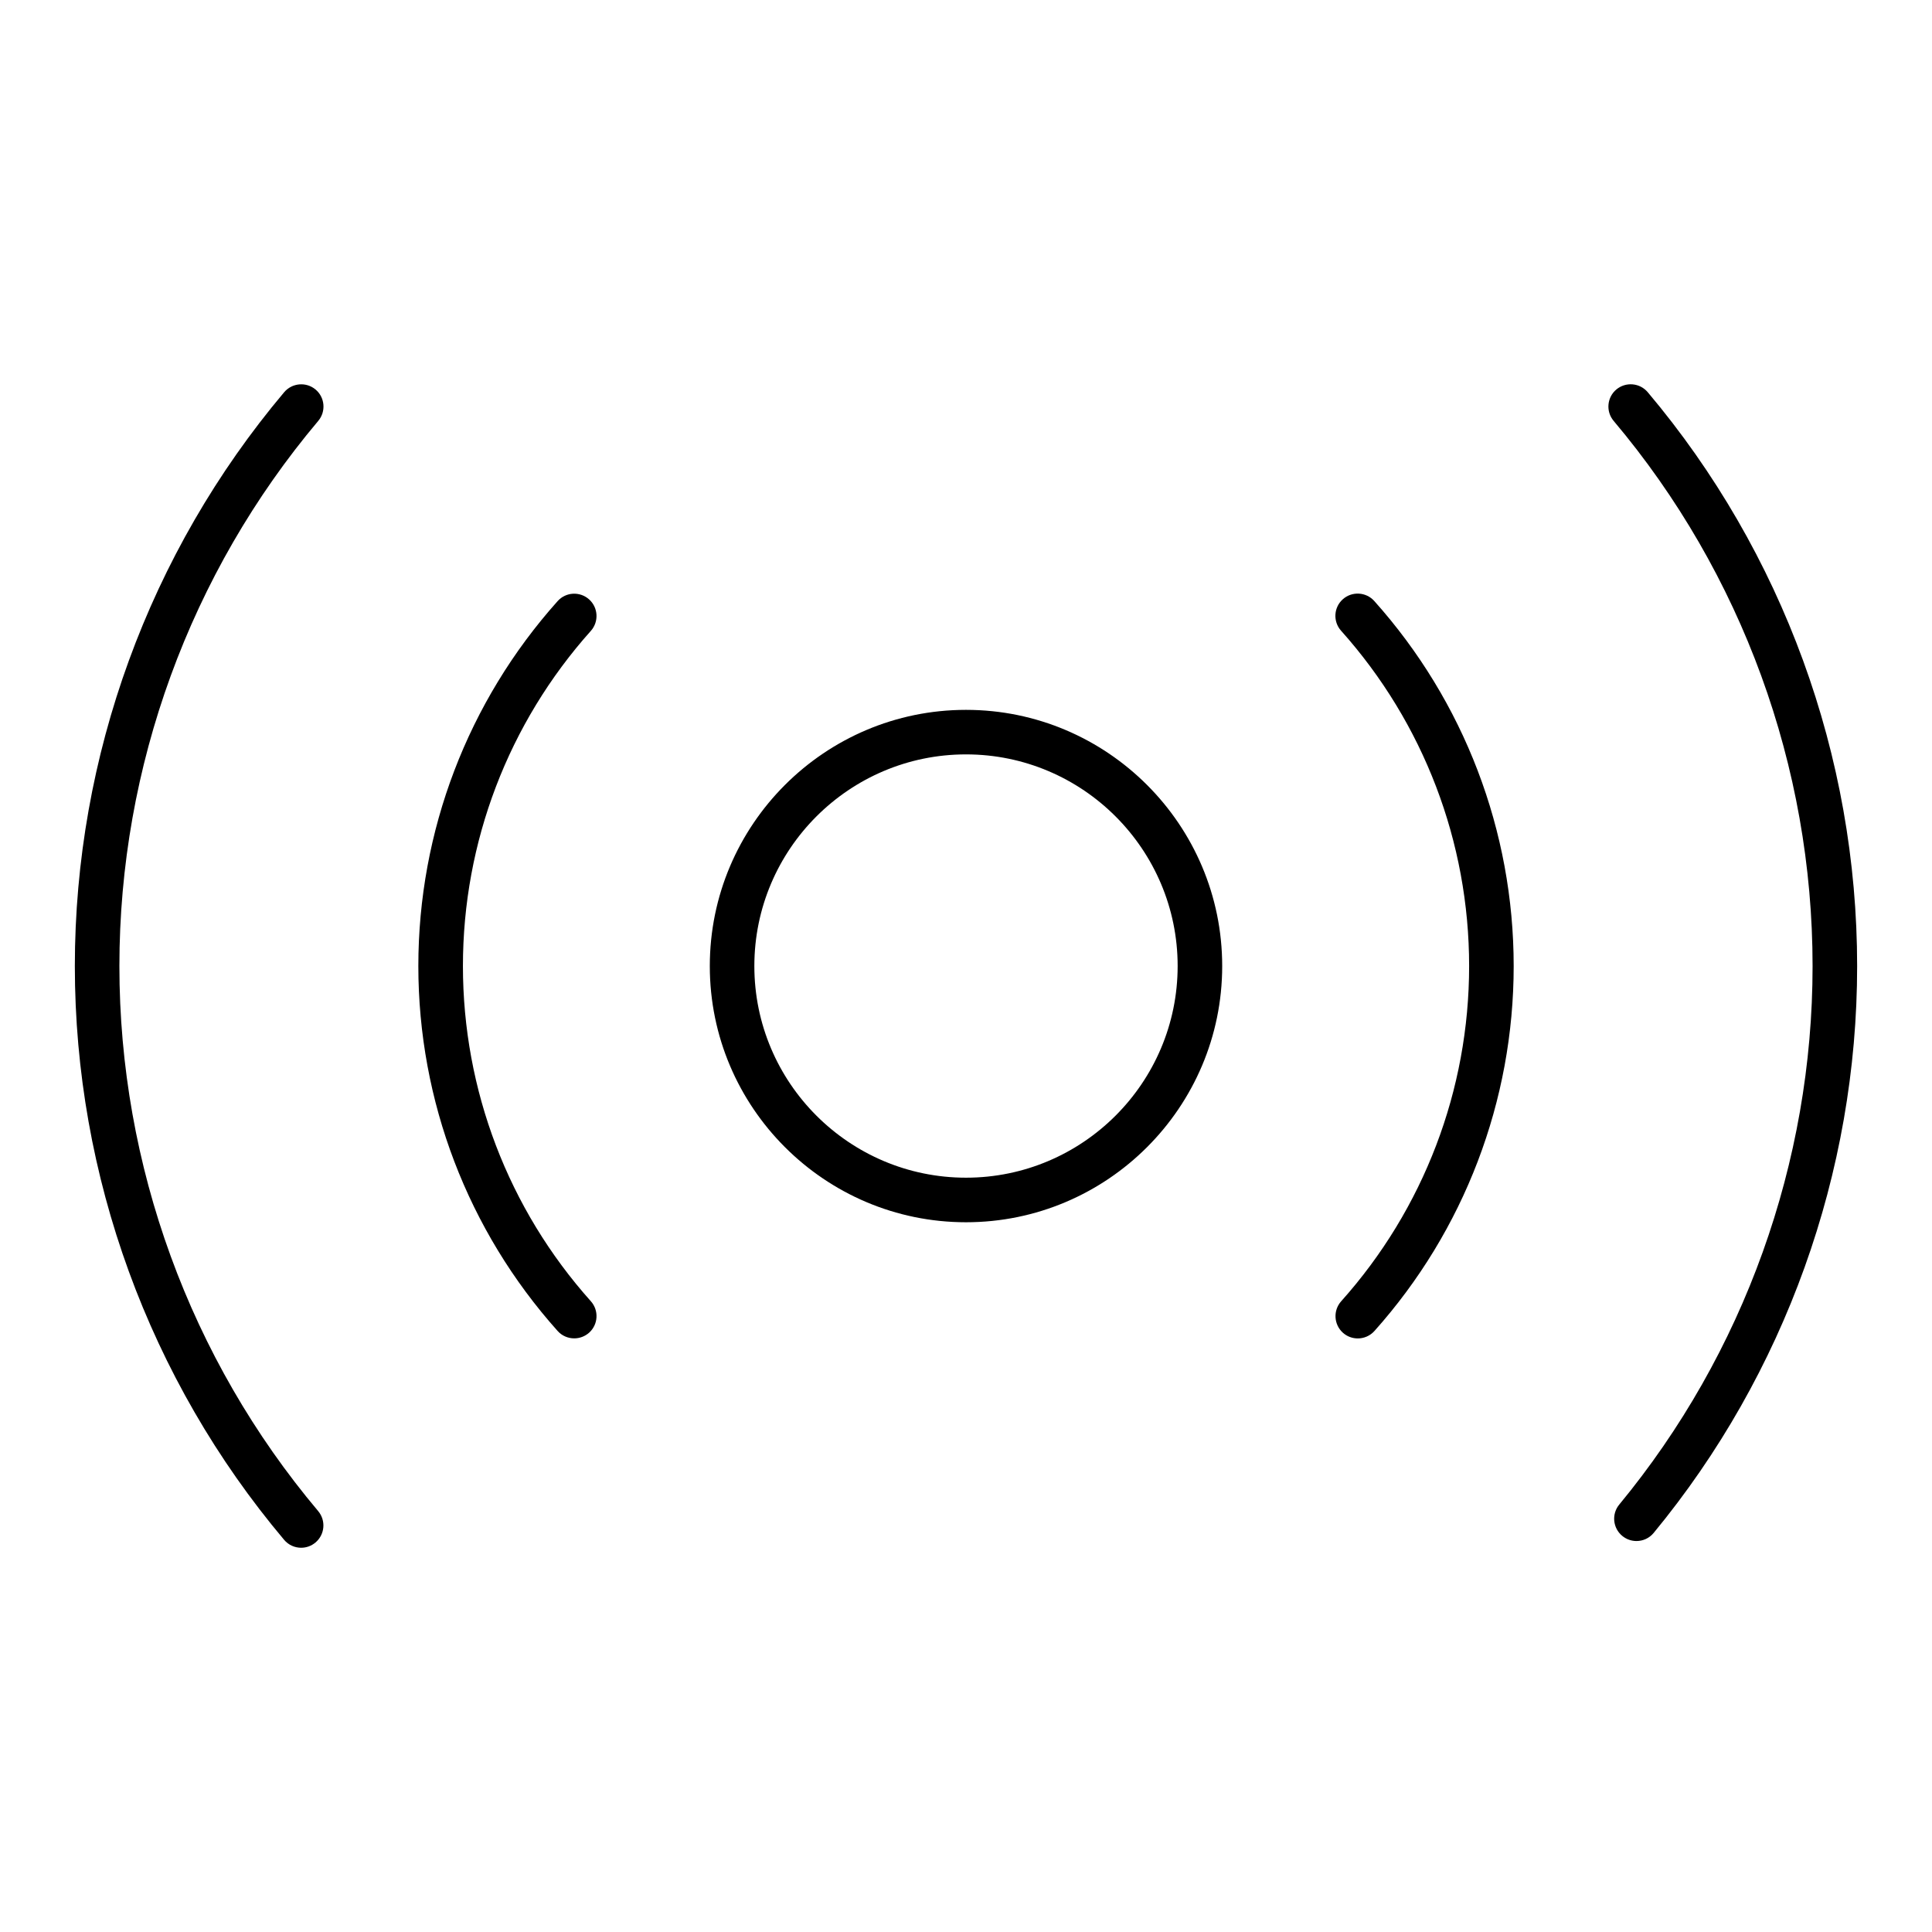
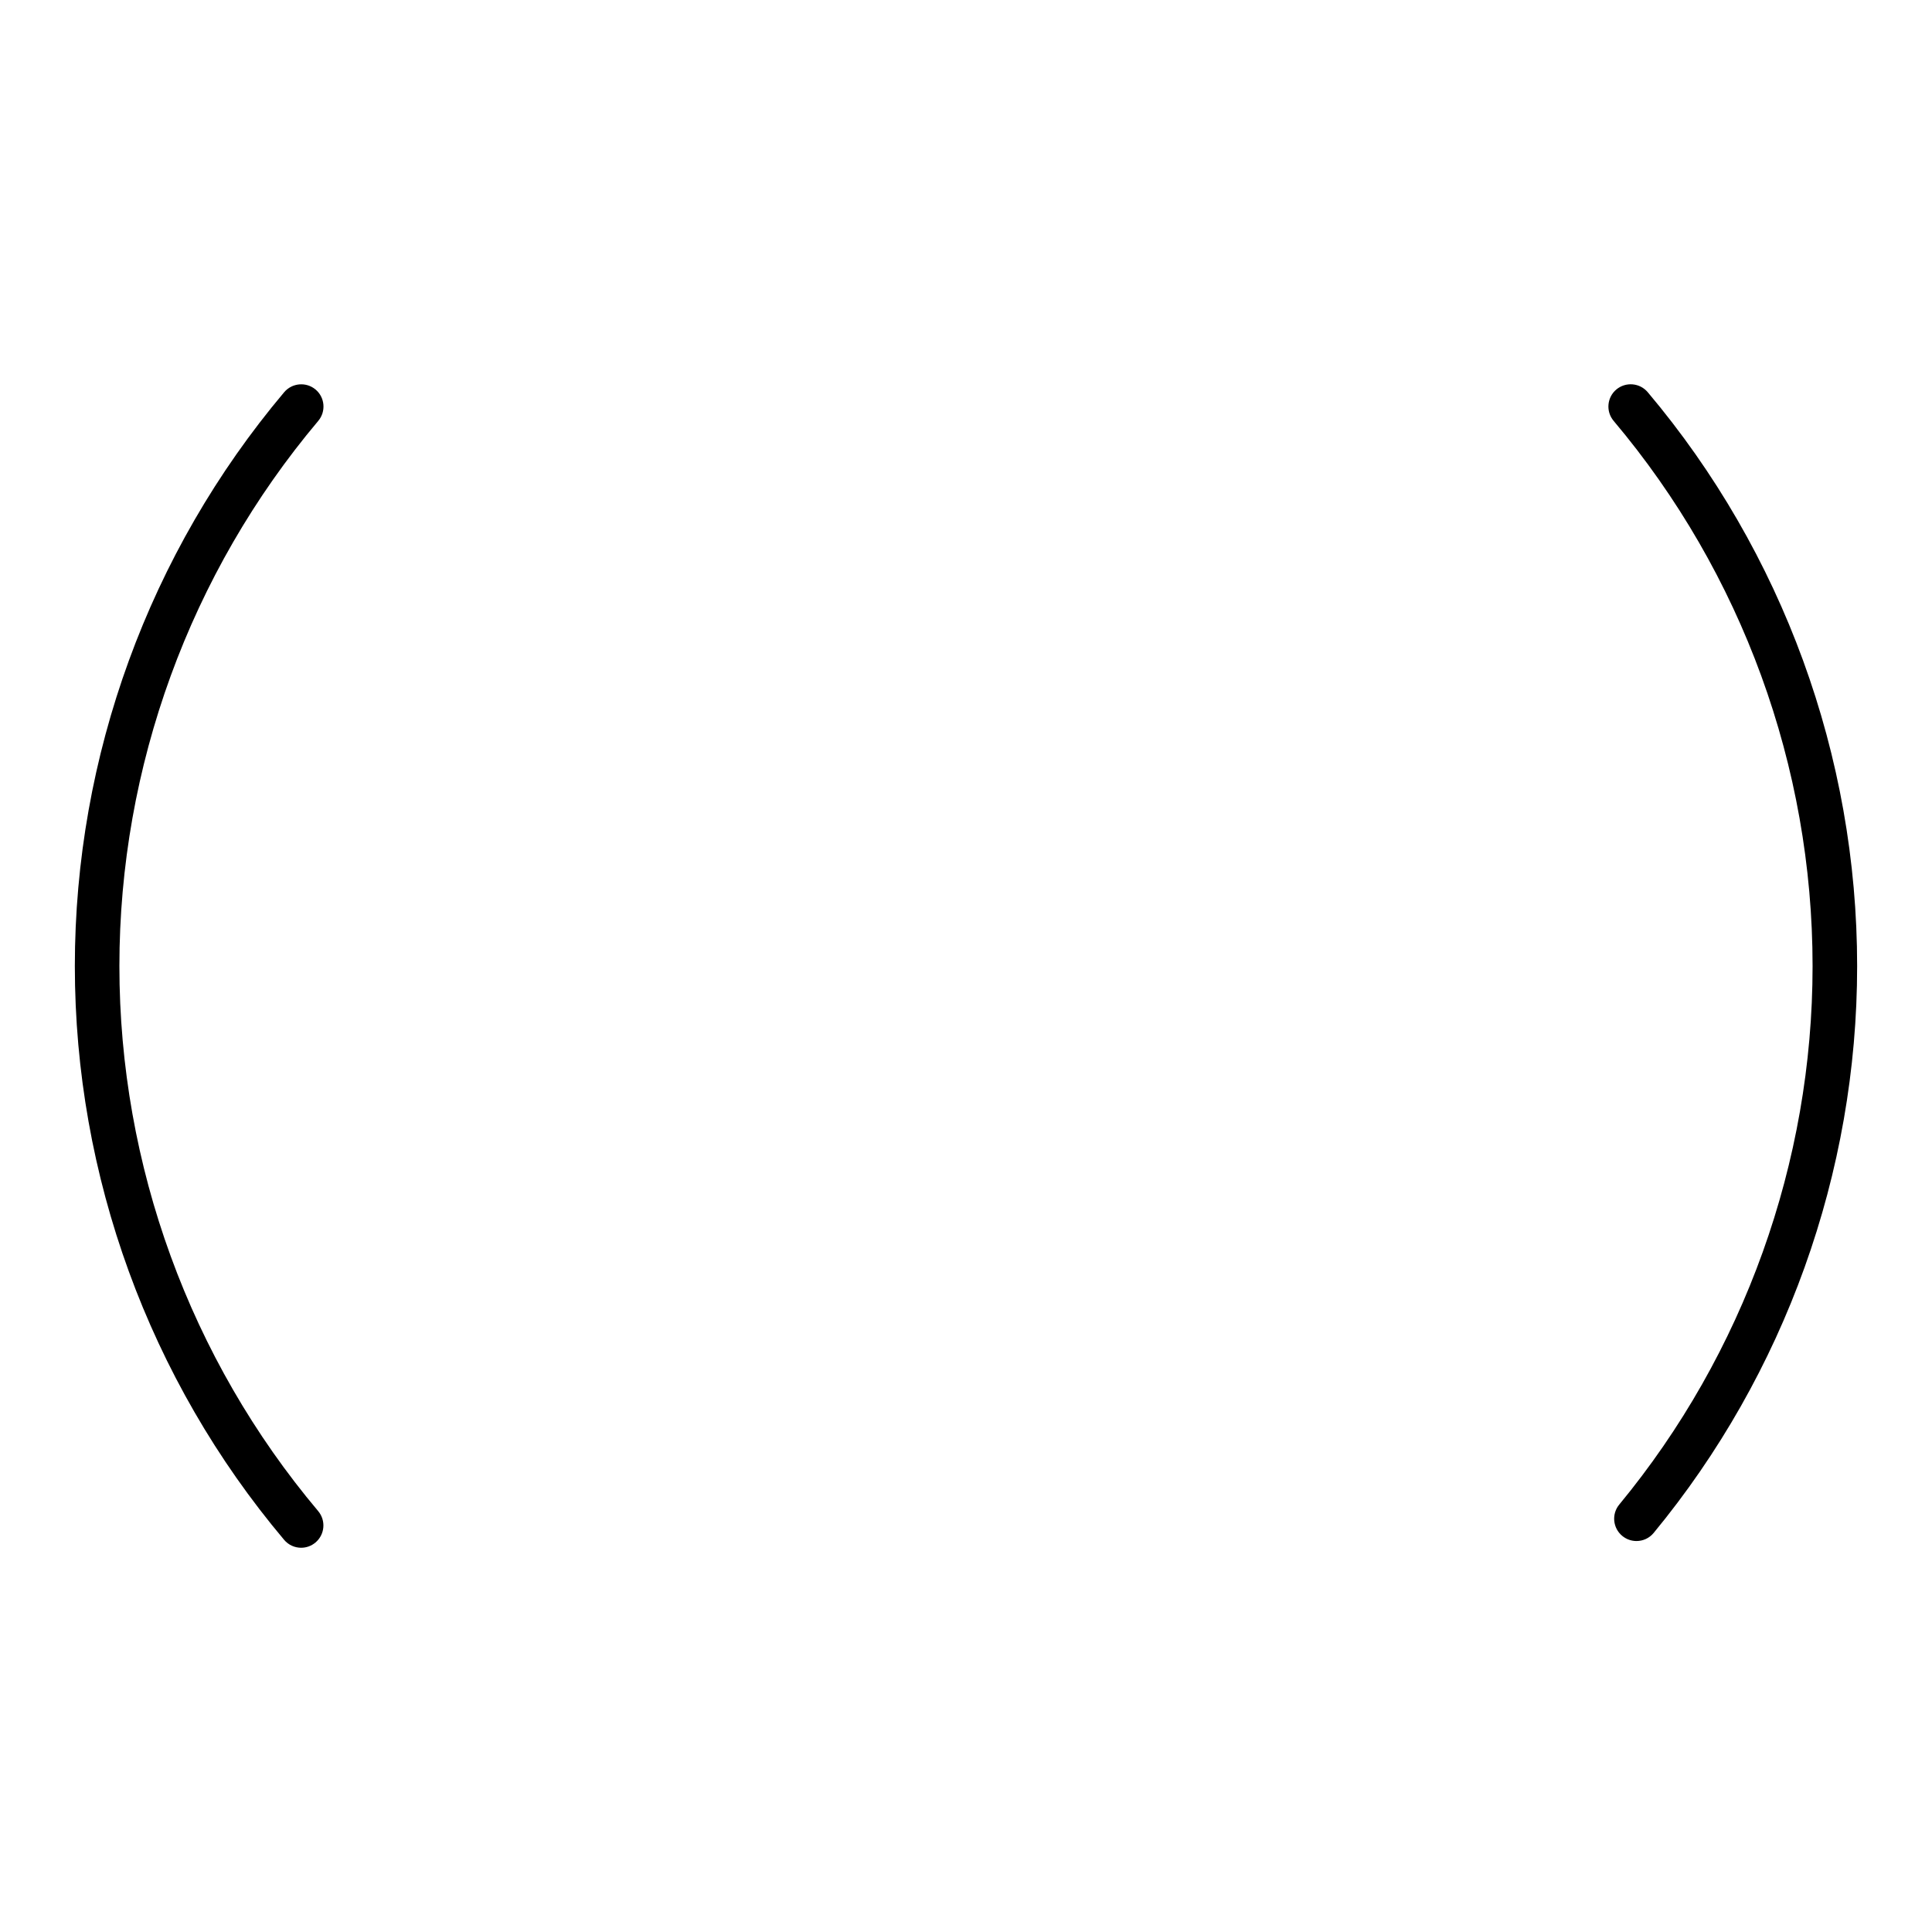
<svg xmlns="http://www.w3.org/2000/svg" fill="#000000" width="800px" height="800px" version="1.1" viewBox="144 144 512 512">
  <g>
-     <path d="m400 332.12c-37.438 0-67.895 30.457-67.895 67.895s30.457 67.895 67.895 67.895 67.895-30.457 67.895-67.895-30.457-67.895-67.895-67.895zm0 123.98c-30.93 0-56.09-25.16-56.09-56.09 0-30.93 25.16-56.09 56.09-56.09s56.09 25.16 56.09 56.09c-0.004 30.934-25.164 56.09-56.09 56.09z" />
-     <path d="m300.11 302.84c-2.434-2.172-6.164-1.969-8.336 0.465-23.805 26.617-36.91 60.969-36.91 96.707 0 35.746 13.105 70.086 36.902 96.699 1.164 1.309 2.785 1.969 4.41 1.969 1.402 0 2.801-0.496 3.938-1.496 2.434-2.172 2.637-5.91 0.465-8.344-21.859-24.441-33.898-55.992-33.898-88.828s12.043-64.387 33.914-88.836c2.152-2.434 1.949-6.164-0.484-8.336z" />
-     <path d="m499.86 302.81c-2.434 2.172-2.637 5.902-0.465 8.336 21.875 24.457 33.938 56.016 33.938 88.867 0 32.836-12.035 64.387-33.914 88.844-2.164 2.434-1.961 6.164 0.473 8.344 1.133 1.008 2.535 1.496 3.938 1.496 1.621 0 3.234-0.66 4.41-1.969 23.797-26.633 36.902-60.977 36.902-96.715 0-35.754-13.121-70.117-36.945-96.738-2.172-2.43-5.918-2.629-8.336-0.465z" />
    <path d="m227.63 247.23c-2.488-2.094-6.219-1.77-8.32 0.707-35.77 42.461-55.477 96.473-55.477 152.08 0 55.602 19.695 109.6 55.457 152.05 1.164 1.387 2.832 2.102 4.519 2.102 1.34 0 2.691-0.457 3.801-1.395 2.488-2.102 2.809-5.816 0.707-8.32-33.961-40.32-52.676-91.629-52.676-144.44 0-52.828 18.711-104.13 52.695-144.47 2.102-2.496 1.781-6.219-0.707-8.32z" />
    <path d="m580.66 247.93c-2.102-2.488-5.824-2.793-8.32-0.707-2.488 2.102-2.809 5.824-0.707 8.32 34 40.328 52.719 91.637 52.719 144.48 0 51.996-18.199 102.68-51.23 142.7-2.078 2.512-1.723 6.234 0.797 8.312 1.102 0.906 2.434 1.355 3.762 1.355 1.699 0 3.387-0.73 4.551-2.141 34.77-42.148 53.93-95.496 53.93-150.23 0-55.617-19.711-109.64-55.5-152.09z" />
  </g>
</svg>